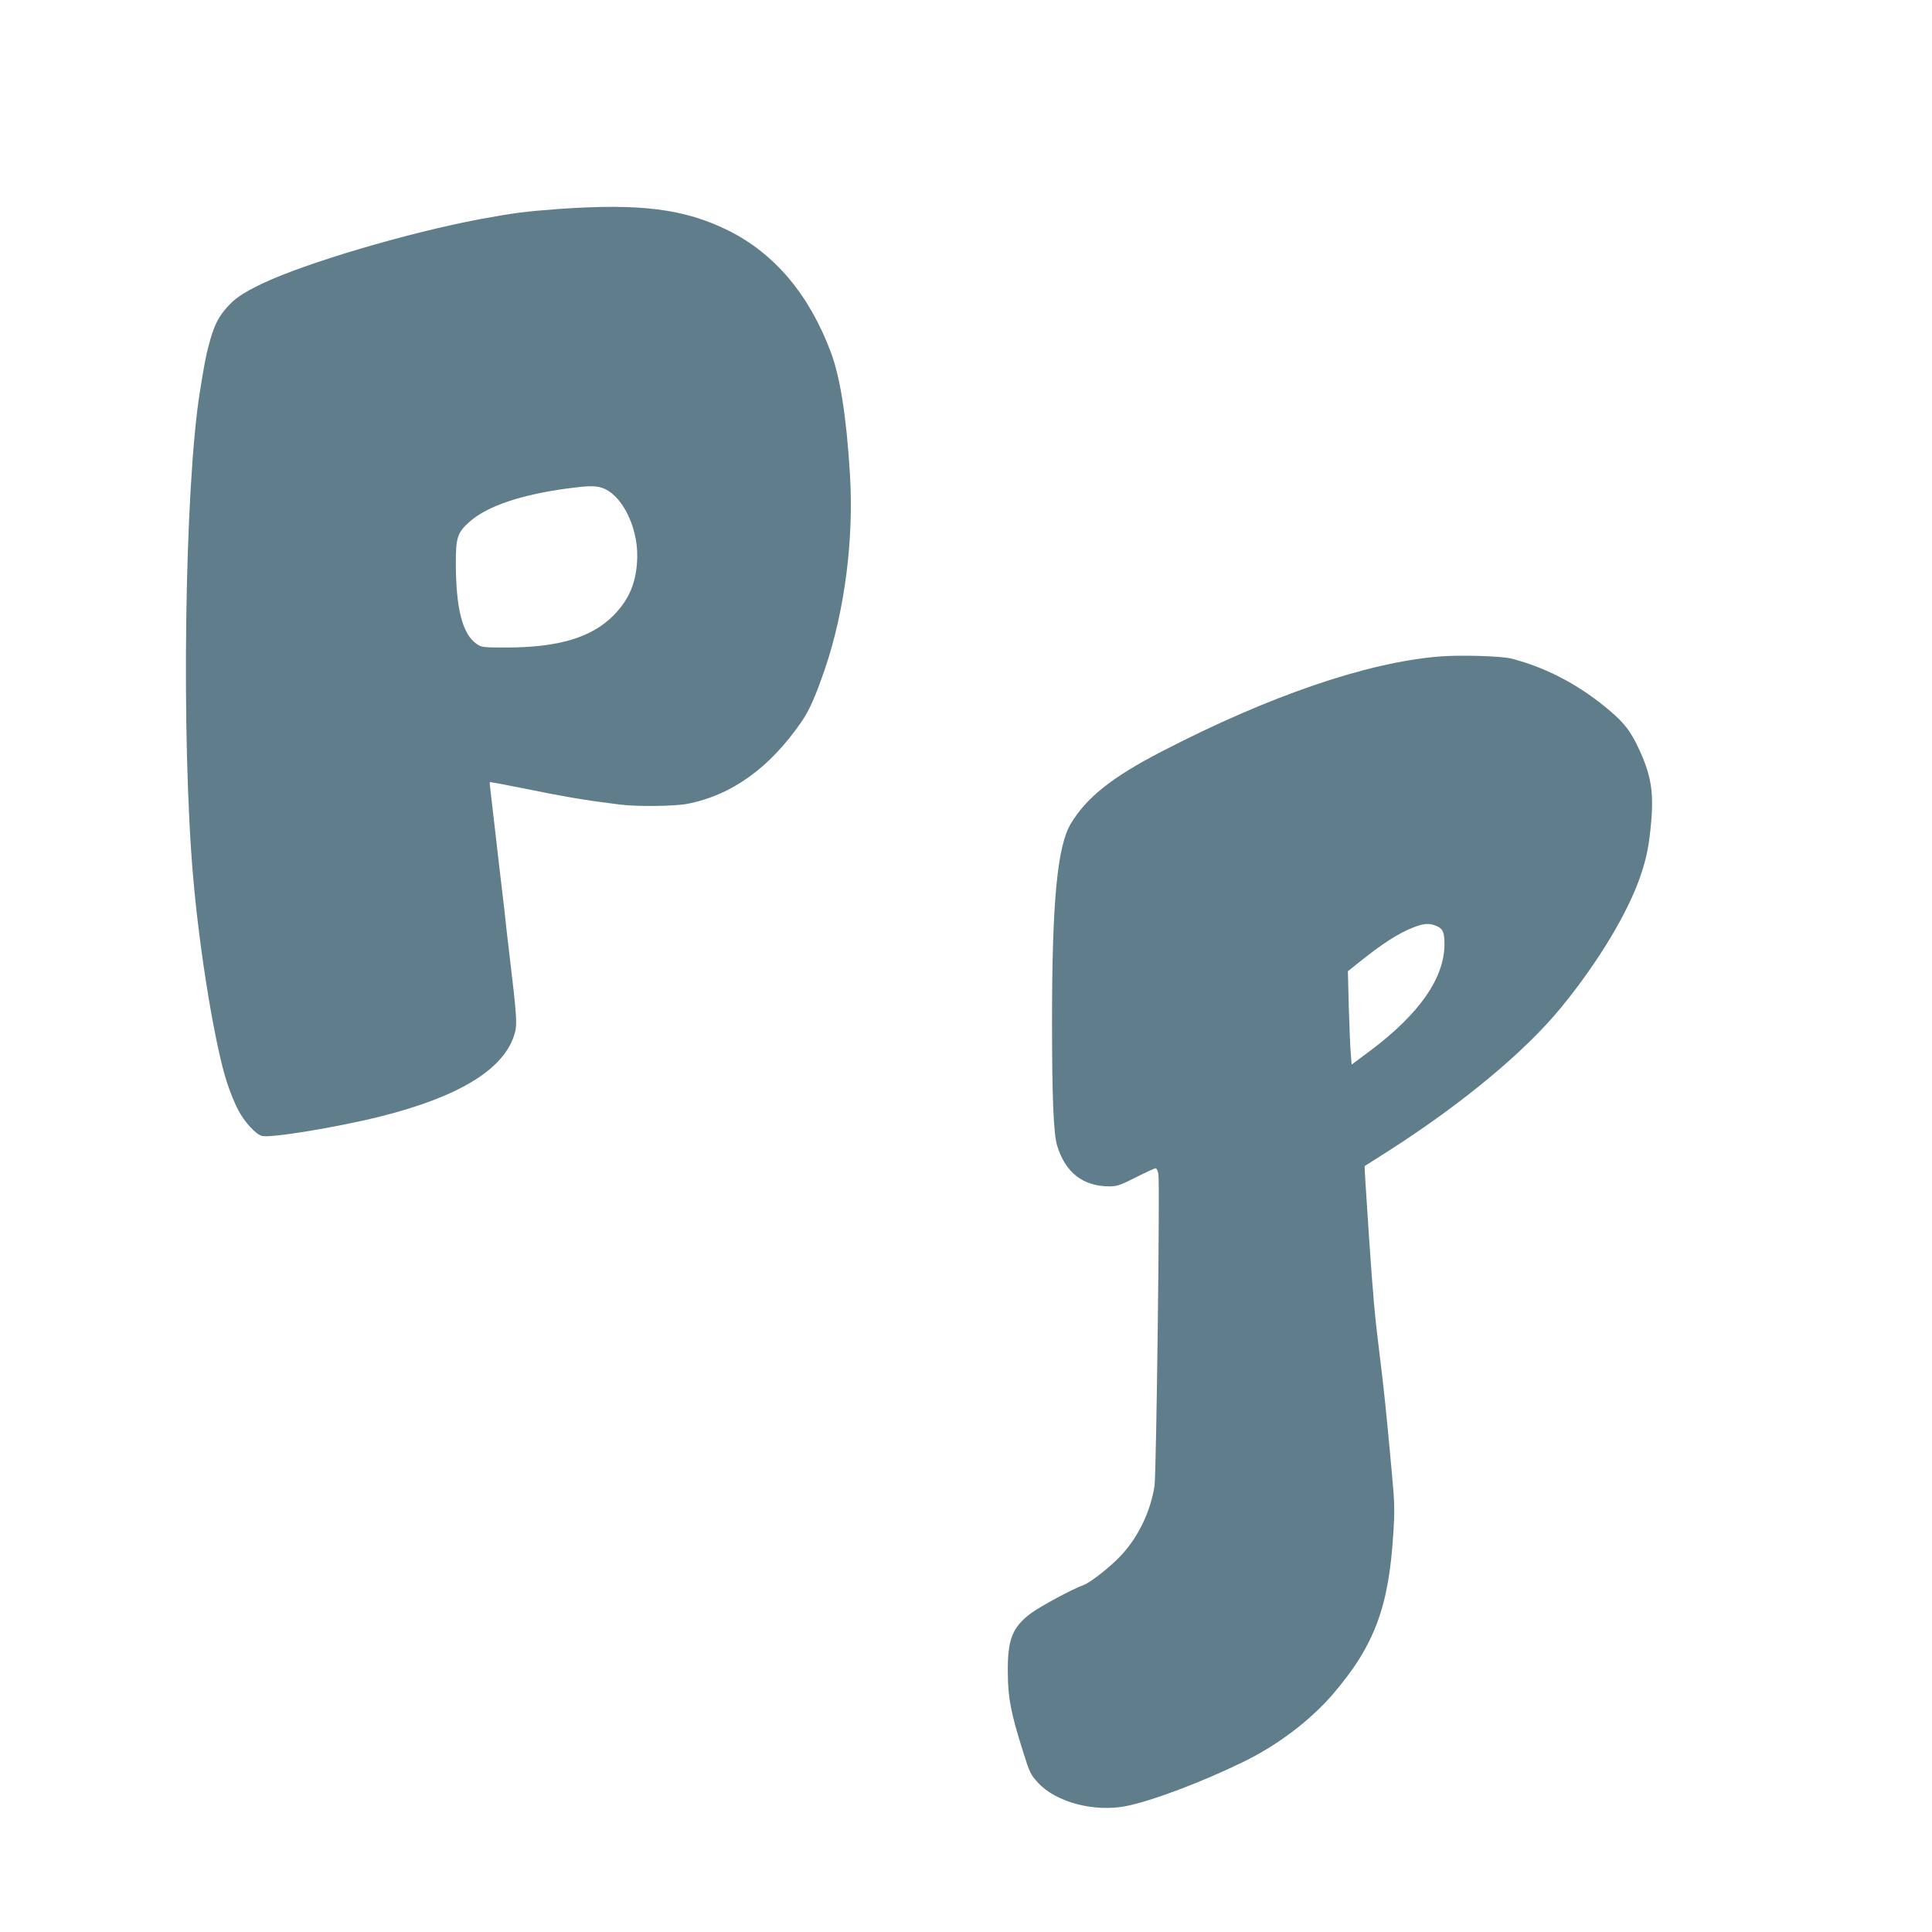
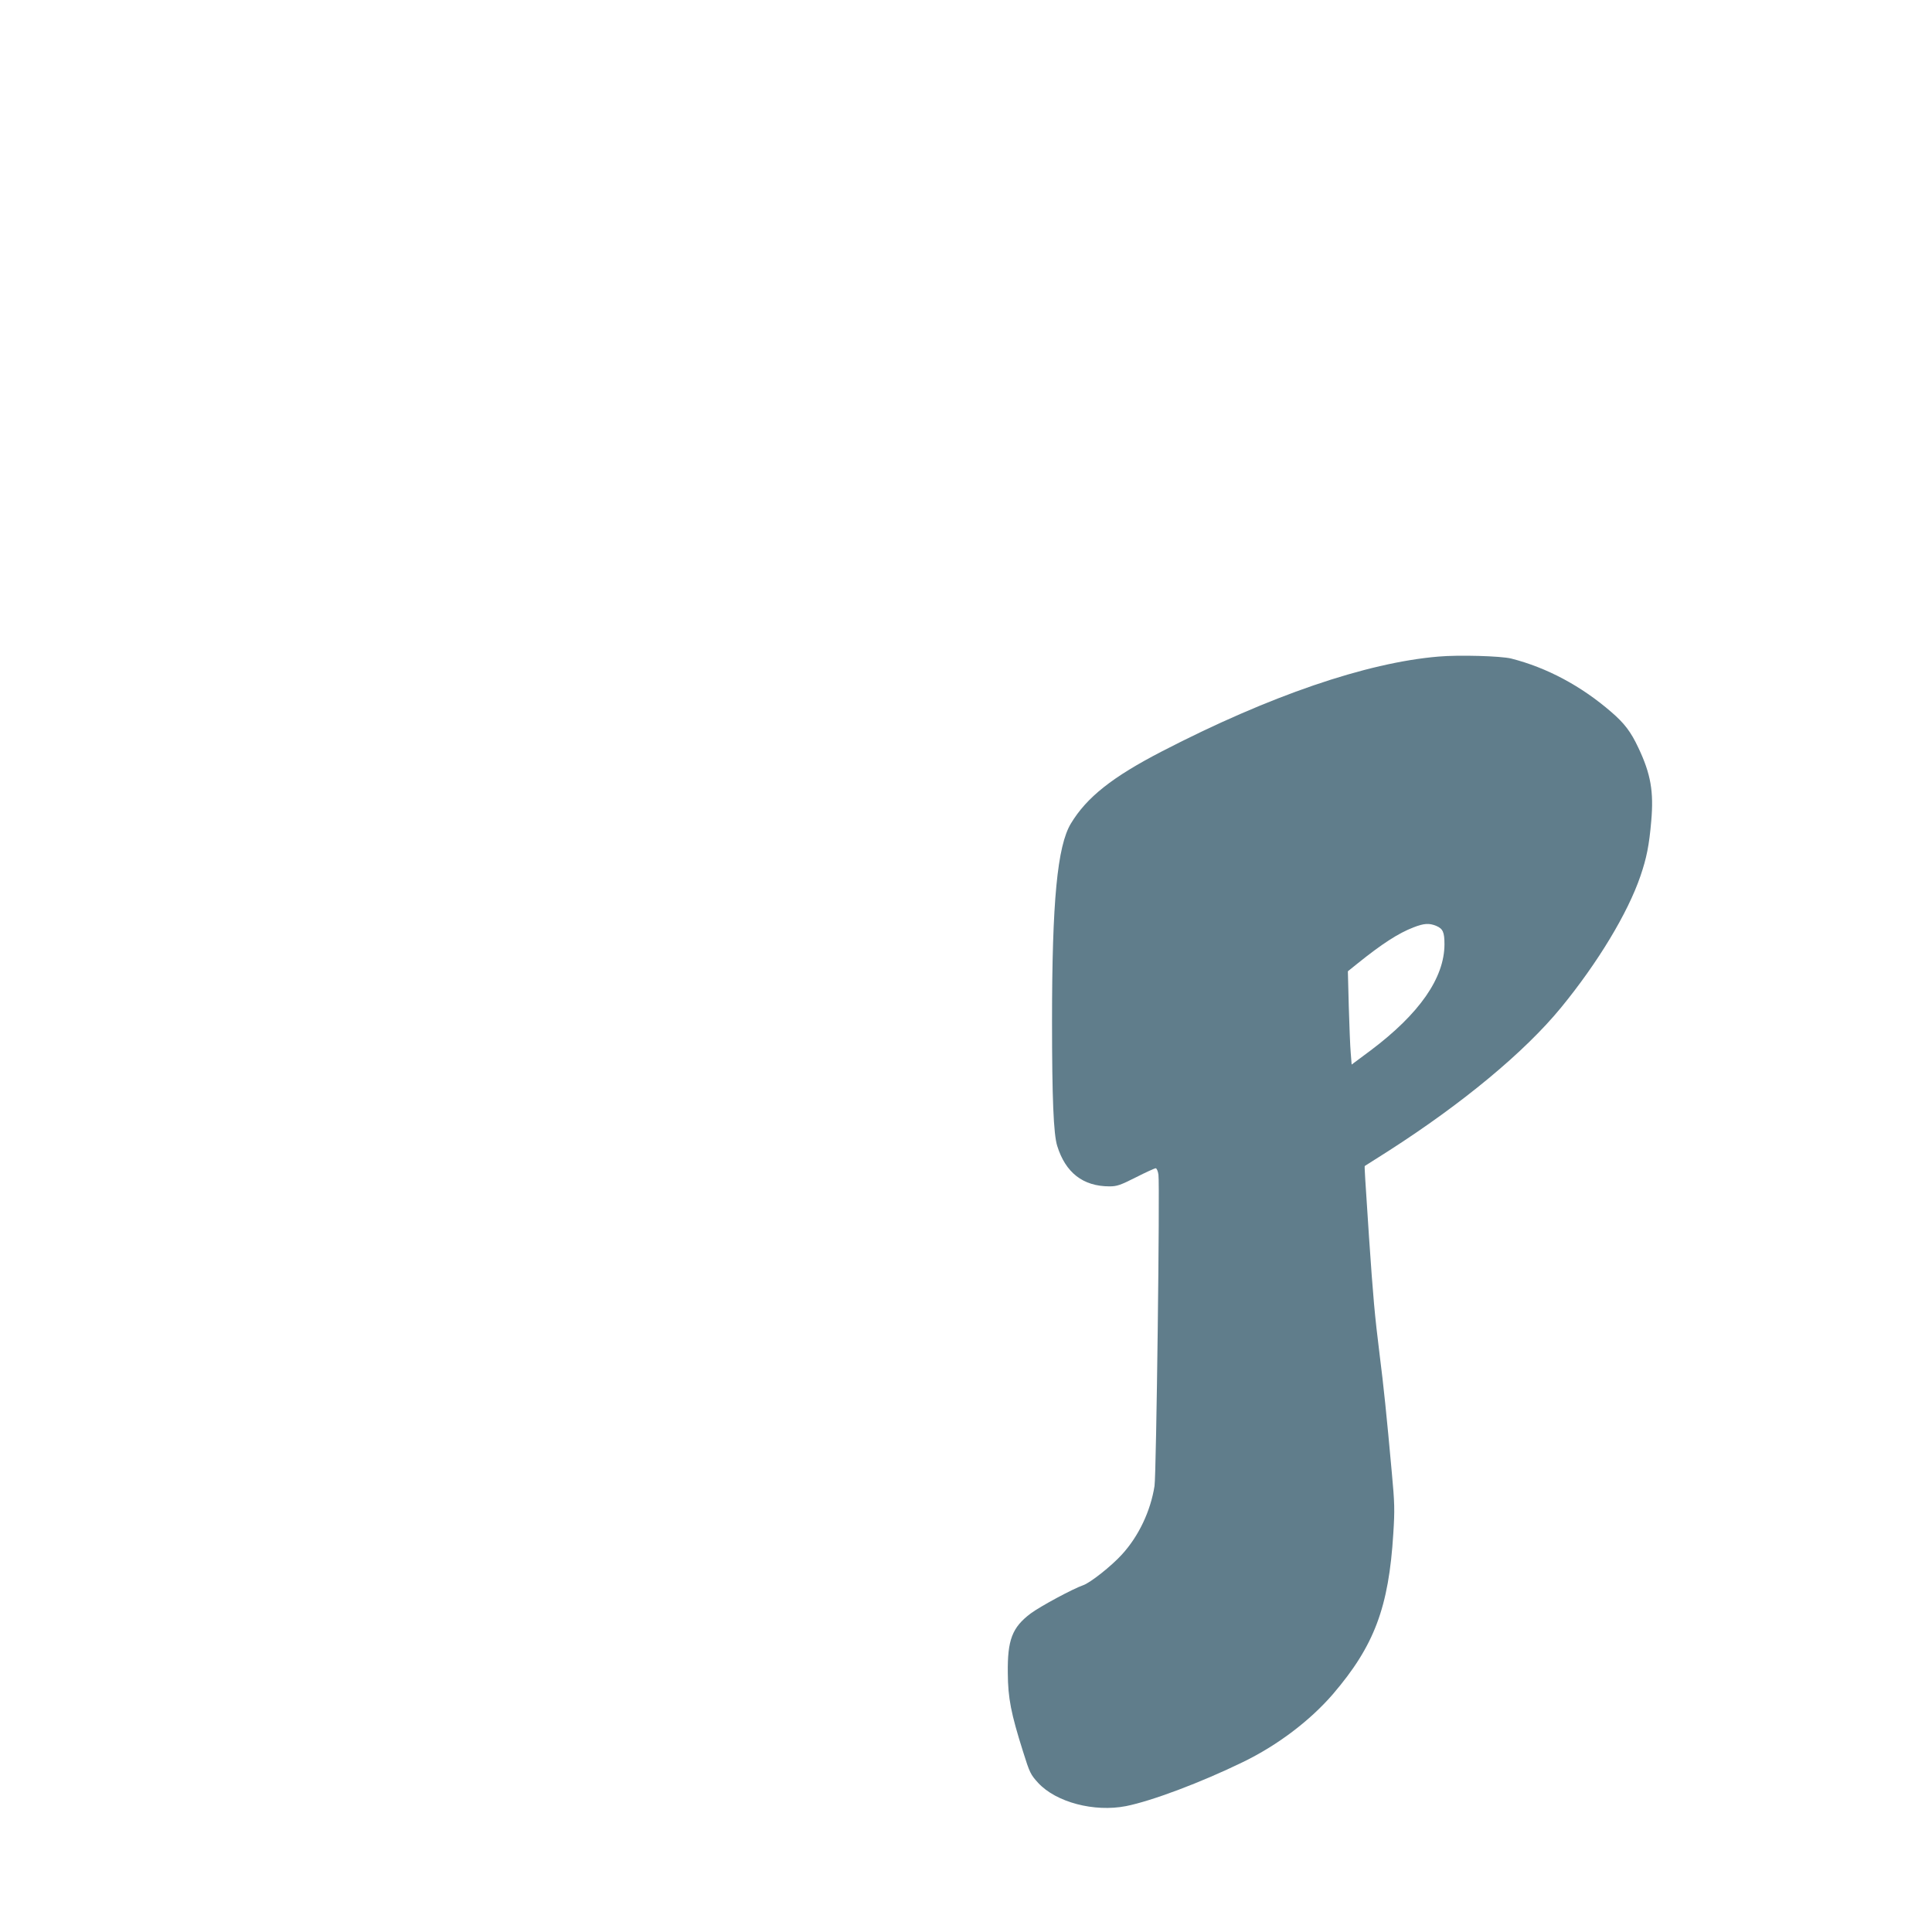
<svg xmlns="http://www.w3.org/2000/svg" version="1.0" width="1280pt" height="1280pt" viewBox="0 0 1280 1280" preserveAspectRatio="xMidYMid meet">
  <g transform="translate(0,1280) scale(0.1,-0.1)" fill="#607d8b" stroke="none">
-     <path d="M3695 11415 c-215 -16 -298 -27 -510 -66 -485 -91 -1163 -292 -1450 -429 -134 -65 -182 -98 -243 -170 -53 -63 -78 -119 -111 -245 -17 -65 -27 -115 -57 -302 -101 -633 -124 -2305 -44 -3218 44 -506 147 -1126 226 -1364 19 -57 51 -136 72 -175 42 -80 117 -162 158 -172 59 -15 507 59 792 131 507 128 800 305 876 529 25 74 24 99 -34 586 -6 47 -15 126 -20 175 -5 50 -14 128 -20 175 -18 155 -29 243 -50 430 -12 102 -25 214 -29 250 -5 36 -7 66 -6 68 2 2 93 -15 202 -37 308 -62 404 -79 656 -111 115 -15 363 -12 449 4 296 57 550 240 760 547 51 74 92 169 154 349 131 386 192 861 165 1290 -23 377 -64 639 -126 805 -143 383 -373 655 -680 808 -292 144 -583 181 -1130 142z m287 -1845 c131 -37 243 -251 240 -458 -3 -164 -51 -282 -158 -390 -145 -146 -363 -211 -705 -212 -156 0 -168 1 -200 23 -95 64 -139 235 -139 541 0 166 12 200 93 271 118 103 338 177 647 219 131 17 175 19 222 6z" />
    <path d="M9530 8450 c-478 -40 -1122 -261 -1830 -627 -331 -171 -500 -305 -605 -479 -90 -149 -125 -516 -125 -1309 0 -512 10 -748 34 -826 55 -178 171 -269 347 -269 49 0 72 8 175 60 65 33 124 60 131 60 6 0 15 -19 18 -43 10 -68 -14 -1983 -26 -2062 -26 -166 -105 -333 -216 -454 -70 -77 -210 -188 -258 -204 -67 -23 -284 -140 -347 -187 -122 -92 -154 -175 -151 -395 1 -165 21 -267 101 -520 44 -141 50 -152 100 -207 119 -129 372 -195 582 -154 171 34 498 157 775 292 229 111 444 274 596 450 274 320 370 575 400 1064 10 155 9 201 -10 405 -34 377 -55 579 -80 775 -34 274 -43 377 -71 785 -26 394 -31 468 -28 470 2 1 72 46 156 99 490 314 903 656 1144 950 245 299 442 626 526 871 41 120 58 203 72 366 17 194 -3 311 -85 484 -50 107 -93 163 -180 238 -200 173 -427 294 -663 354 -69 17 -347 25 -482 13z m-15 -1784 c45 -19 55 -42 55 -123 -1 -222 -165 -459 -490 -703 l-125 -93 -6 76 c-4 42 -9 181 -13 309 l-6 233 62 50 c164 132 272 202 373 241 70 27 103 29 150 10z" />
  </g>
</svg>